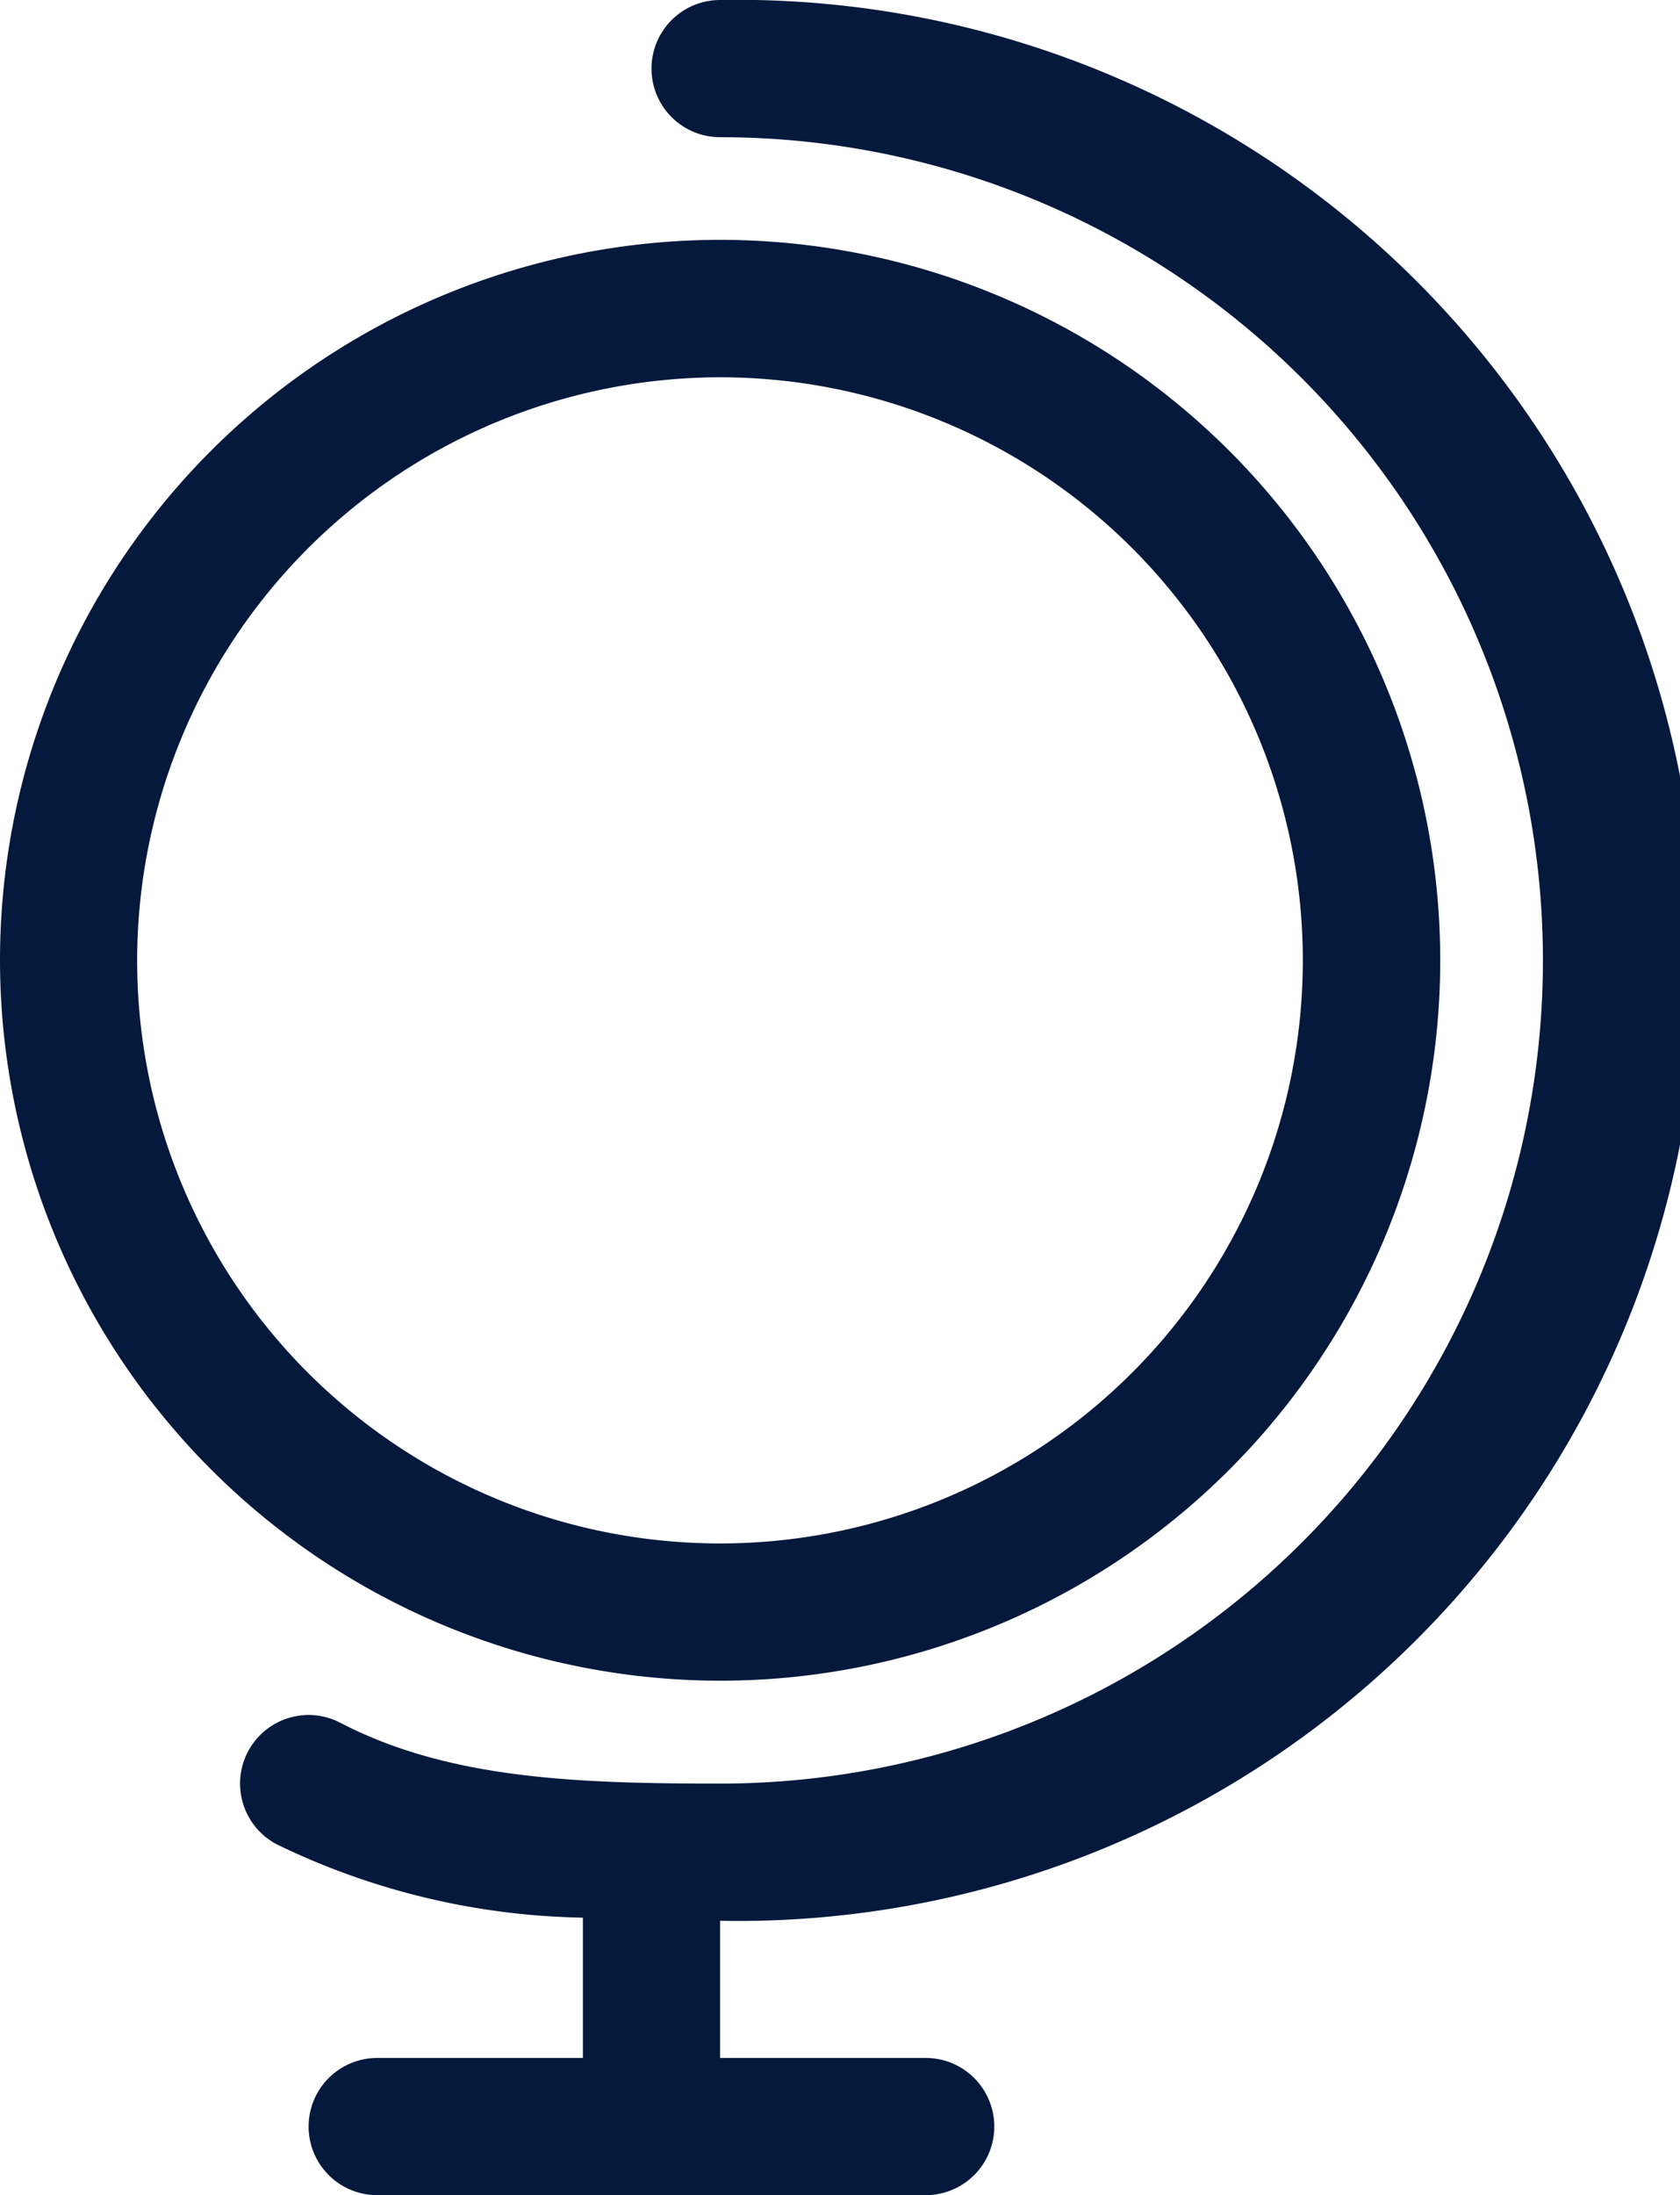
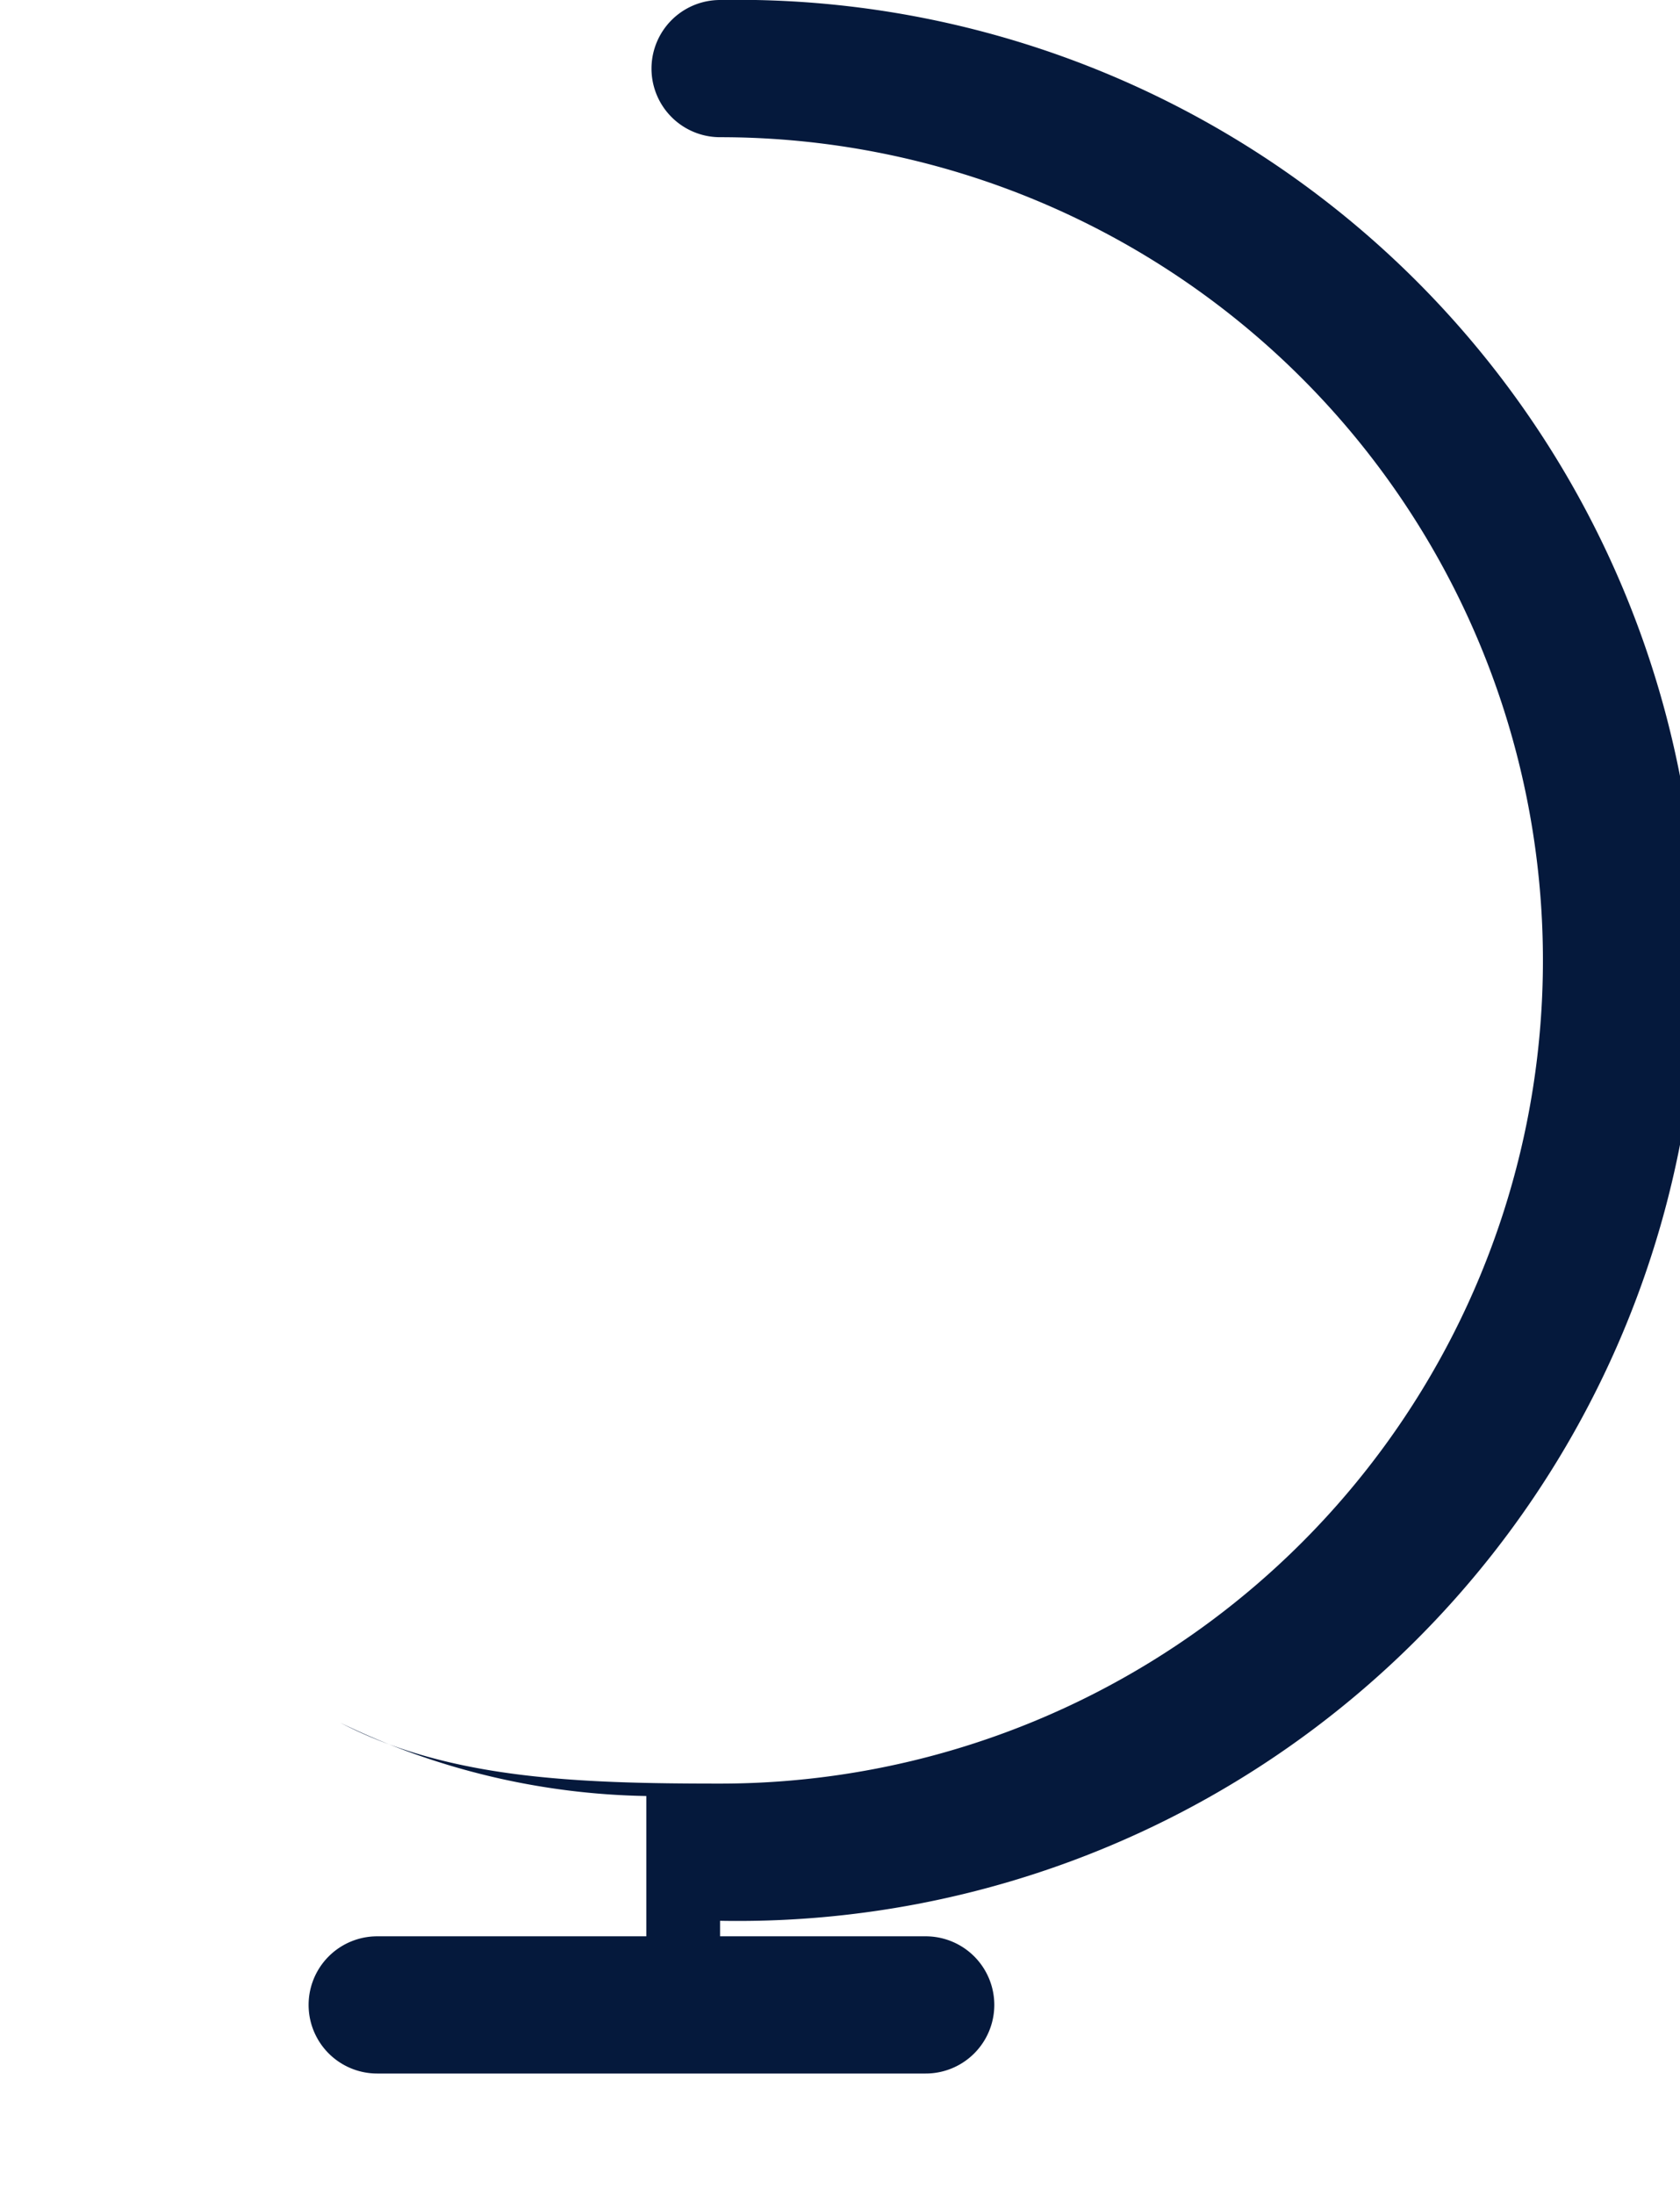
<svg xmlns="http://www.w3.org/2000/svg" id="globe" viewBox="0 0 36.394 47.535">
  <defs>
    <style>
      .cls-1 {
        fill: #05193c;
      }
    </style>
  </defs>
-   <path id="パス_62" data-name="パス 62" class="cls-1" d="M32.4,2.971a17.825,17.825,0,0,1,0,35.651c-3.117,0-5.888-.1-8.226-1.317A1.485,1.485,0,1,0,22.8,39.939a15.77,15.77,0,0,0,6.628,1.586v3.038H24.972a1.485,1.485,0,1,0,0,2.971H36.855a1.485,1.485,0,0,0,0-2.971H32.4V41.593A20.8,20.8,0,1,0,32.4,0a1.485,1.485,0,1,0,0,2.971Z" transform="translate(-16.801)" />
-   <path id="パス_63" data-name="パス 63" class="cls-1" d="M30.6,38.195A15.6,15.6,0,1,0,15,22.6,15.615,15.615,0,0,0,30.6,38.195Zm0-28.224A12.626,12.626,0,1,1,17.971,22.6,12.641,12.641,0,0,1,30.6,9.971Z" transform="translate(-15 -1.801)" />
+   <path id="パス_62" data-name="パス 62" class="cls-1" d="M32.4,2.971a17.825,17.825,0,0,1,0,35.651c-3.117,0-5.888-.1-8.226-1.317a15.77,15.77,0,0,0,6.628,1.586v3.038H24.972a1.485,1.485,0,1,0,0,2.971H36.855a1.485,1.485,0,0,0,0-2.971H32.4V41.593A20.8,20.8,0,1,0,32.4,0a1.485,1.485,0,1,0,0,2.971Z" transform="translate(-16.801)" />
</svg>